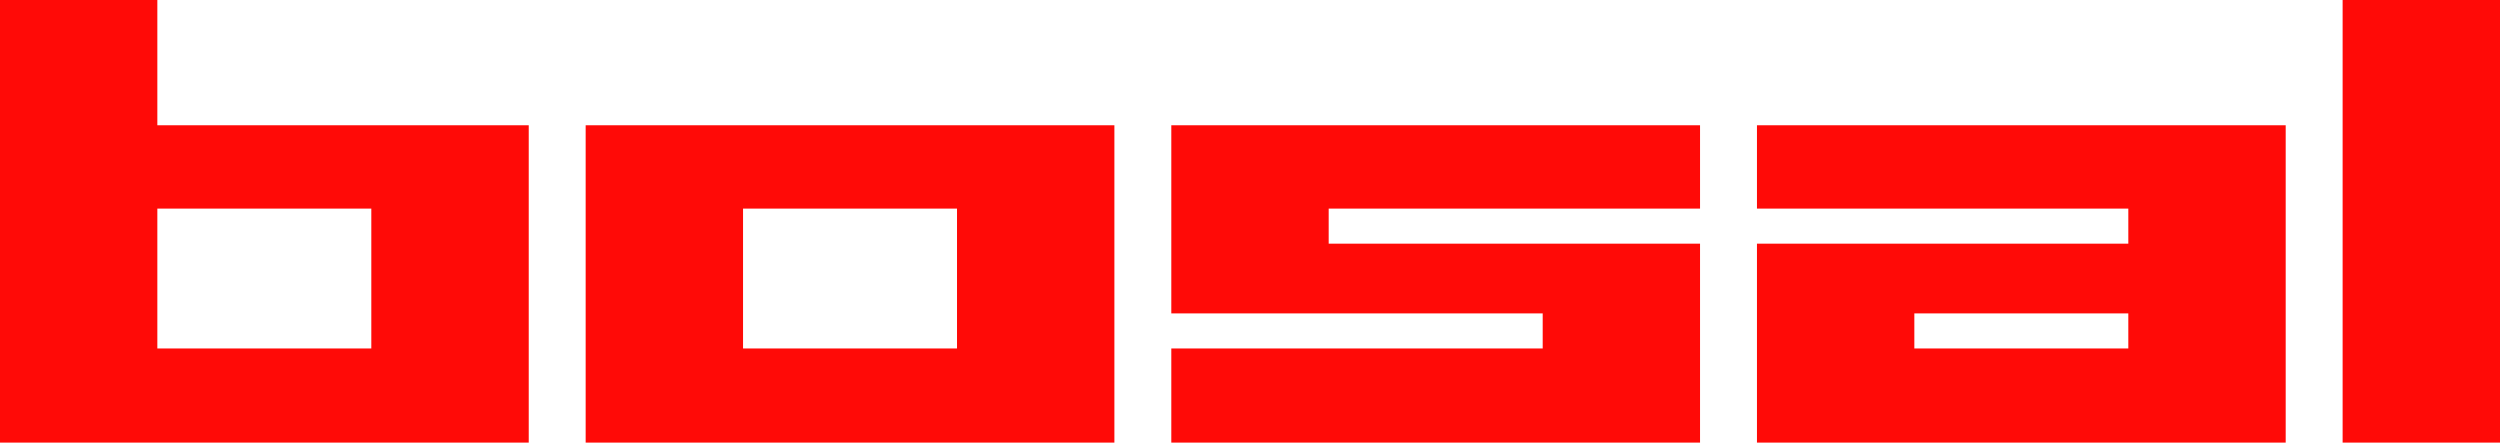
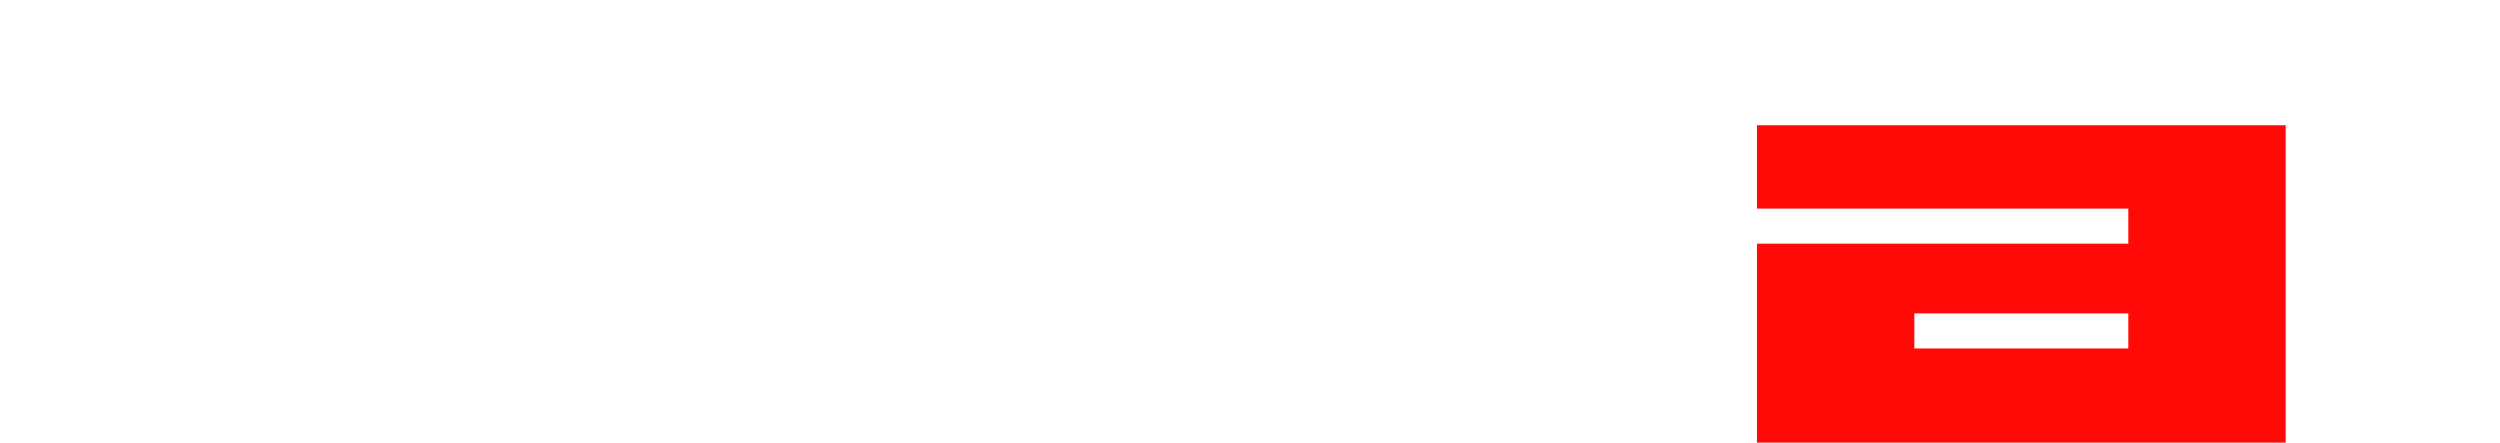
<svg xmlns="http://www.w3.org/2000/svg" width="196.881" height="34.857" viewBox="0 0 196.881 34.857">
  <defs>
    <style> .bosal-logo-fill-el { fill: #ff0a07; } </style>
  </defs>
  <g id="bosal_logo" data-name="Group Bosal logo" transform="translate(-745.009 -371.143)">
-     <path id="logo-b" data-name="Path B" class="bosal-logo-fill-el" d="M757.4,371.143H745.009V406h41.639V381.009H757.4Zm16.851,16.428v11.013H757.4V387.571Z" />
-     <path id="logo-o" data-name="Path O" class="bosal-logo-fill-el" d="M791.131,406H832.77V381.009H791.131Zm12.394-18.429h16.851v11.013H803.525Z" />
-     <path id="logo-s" data-name="Path S" class="bosal-logo-fill-el" d="M837.252,395.824H866.5v2.759H837.252V406h41.639V390.331H849.646v-2.76h29.245v-6.562H837.252Z" />
    <path id="logo-a" data-name="Path A" class="bosal-logo-fill-el" d="M883.374,387.571h29.245v2.76H883.374V406h41.639V381.009H883.374Zm29.245,11.013H895.768v-2.76h16.851Z" />
-     <rect id="logo-l" data-name="Path L" class="bosal-logo-fill-el" width="12.394" height="34.857" transform="translate(929.496 371.143)" />
  </g>
</svg>